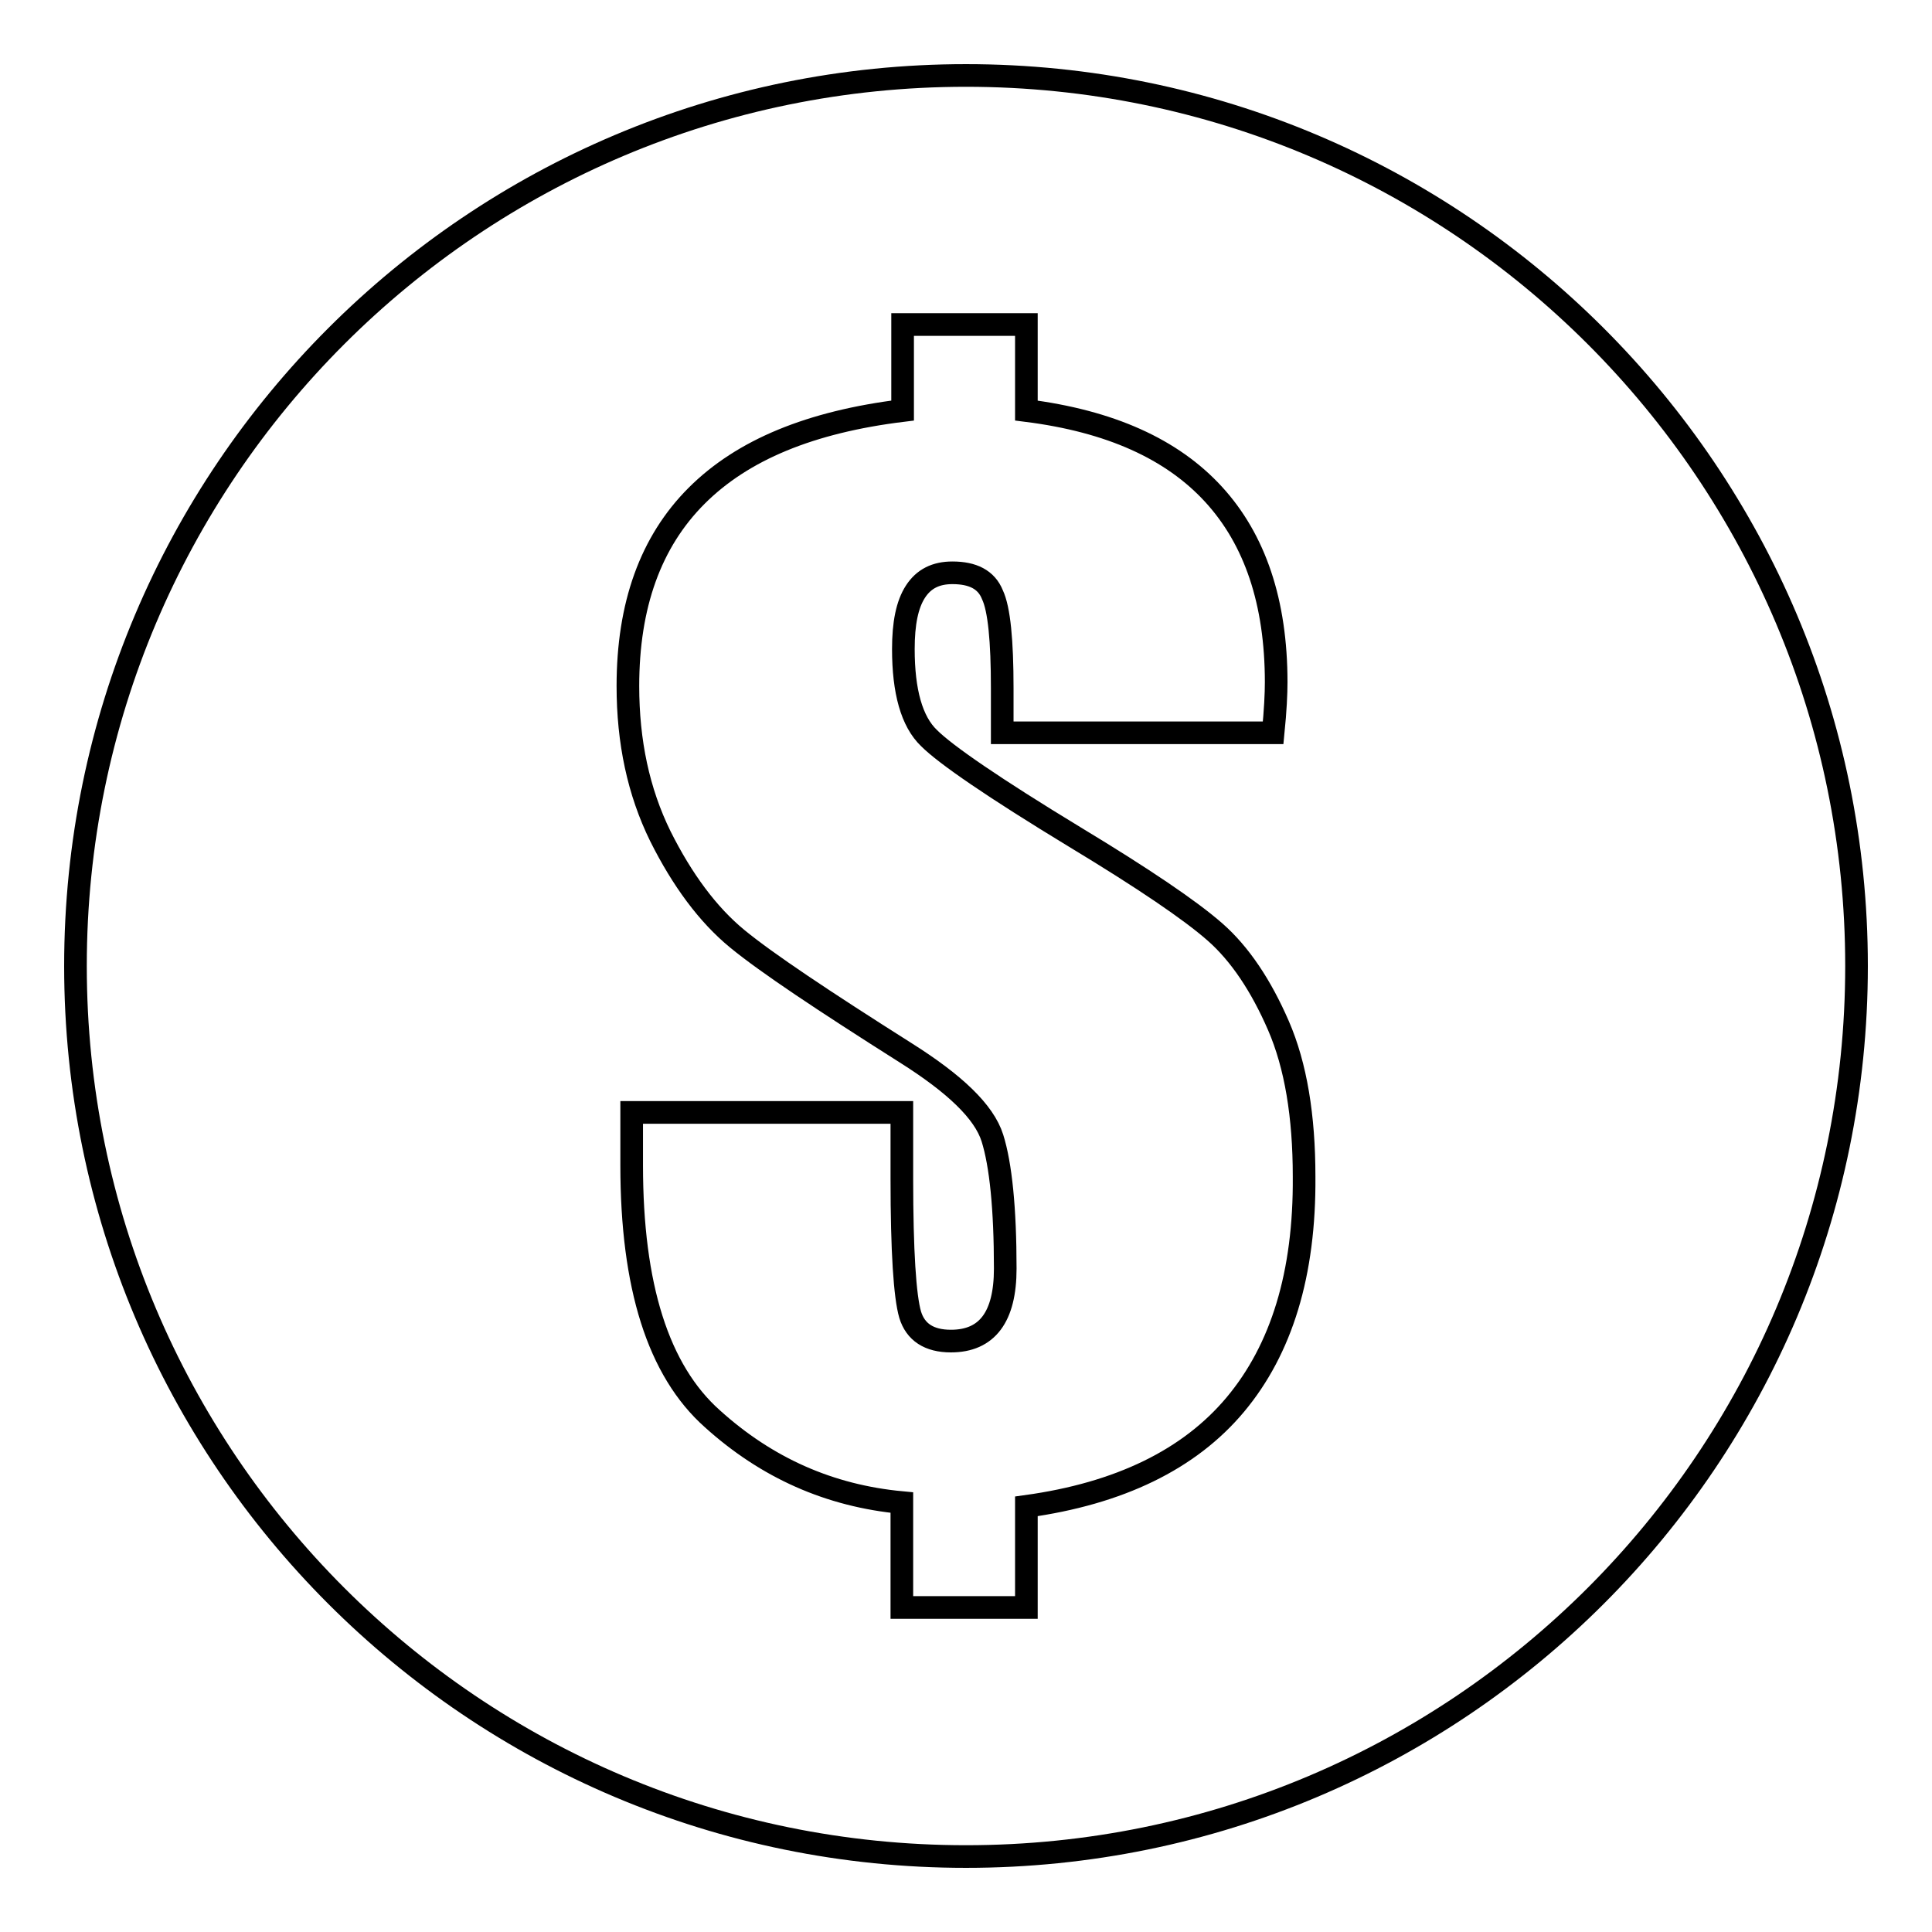
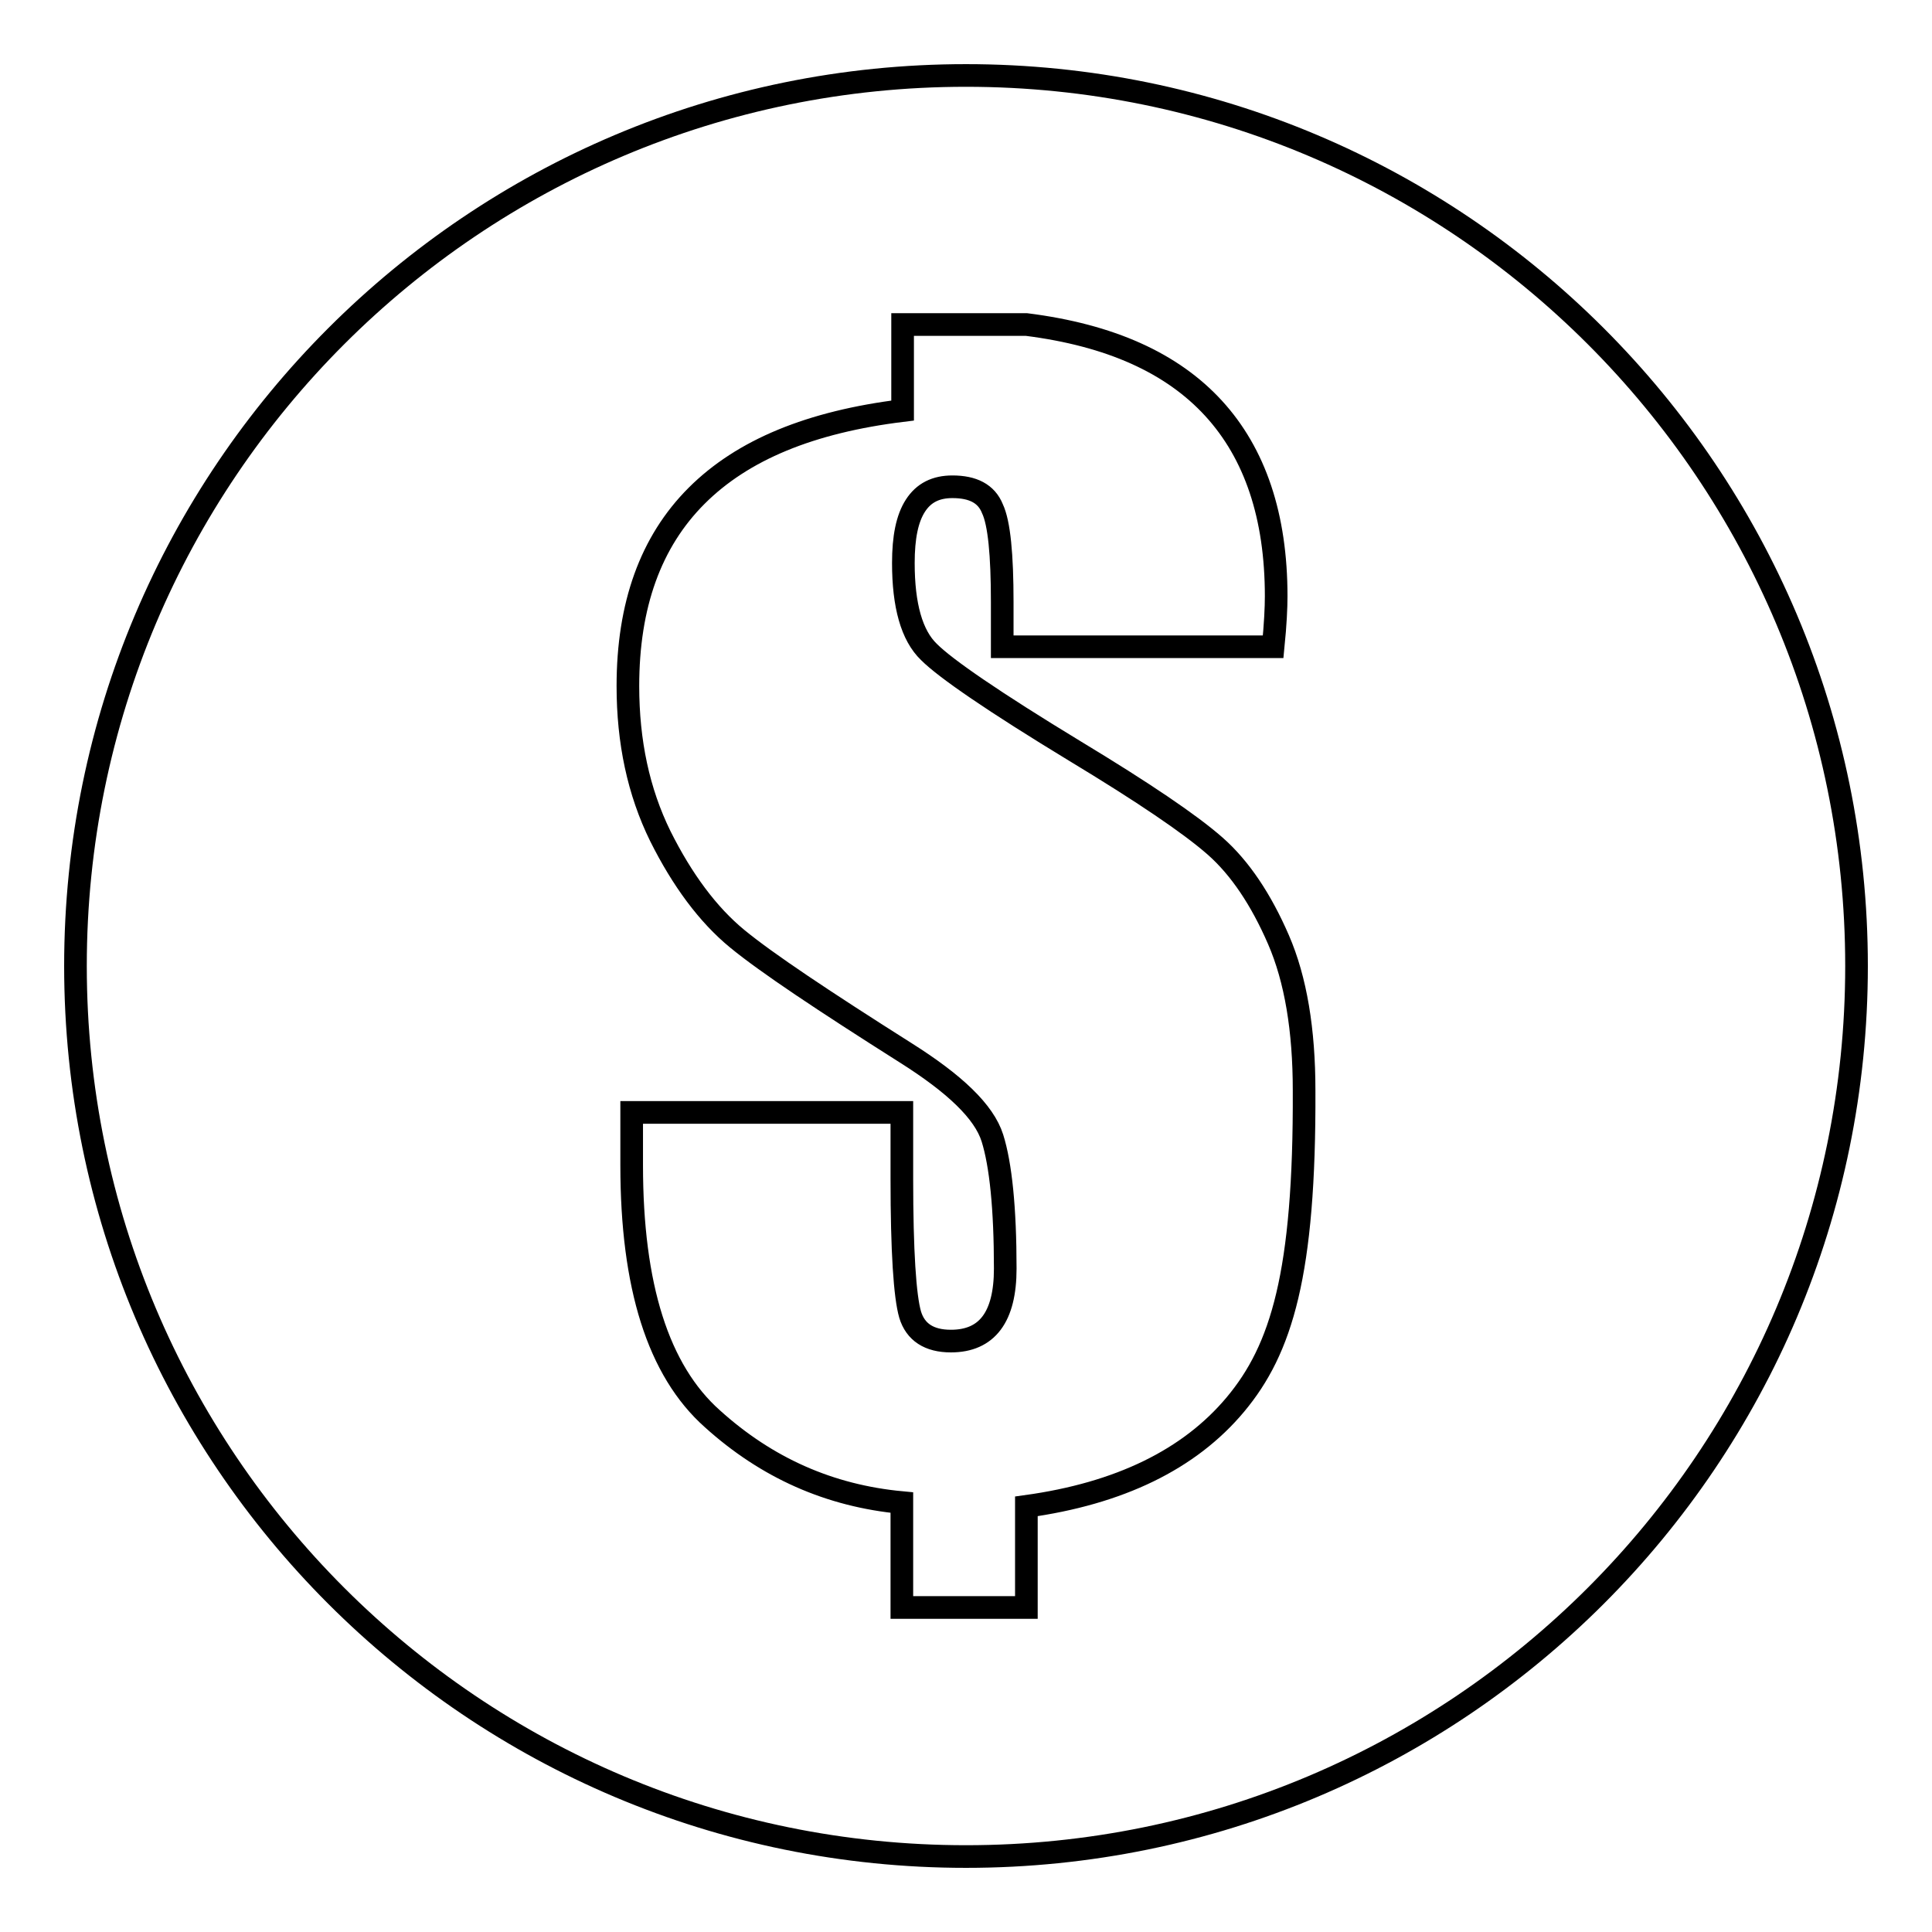
<svg xmlns="http://www.w3.org/2000/svg" version="1.1" x="0px" y="0px" viewBox="0 0 256 256" enable-background="new 0 0 256 256" xml:space="preserve">
  <g>
    <g>
-       <path stroke-width="3" fill-opacity="0" stroke="#000000" d="M128,10C62.8,10,10,62.8,10,128c0,65.2,52.8,118,118,118c65.2,0,118-52.8,118-118C246,62.8,193.2,10,128,10z M163.7,186.1c-6.1,7.3-15.4,11.8-27.7,13.5V213h-16.5v-13.9c-9.6-0.9-17.9-4.6-25.1-11.1c-7.2-6.4-10.7-17.6-10.7-33.6v-7h35.8v8.8c0,9.6,0.4,15.6,1.1,18c0.7,2.3,2.5,3.5,5.4,3.5c2.4,0,4.2-0.8,5.4-2.4c1.2-1.6,1.8-4,1.8-7.2c0-8-0.6-13.8-1.7-17.3c-1.1-3.5-5-7.2-11.5-11.3c-10.9-6.9-18.4-11.9-22.3-15.1c-3.9-3.2-7.3-7.8-10.2-13.6c-2.9-5.9-4.3-12.5-4.3-19.9c0-10.7,3-19.1,9.1-25.2c6.1-6.1,15.1-9.8,27.3-11.3V43H136v11.4c11.1,1.4,19.3,5.1,24.8,11.1c5.5,6,8.3,14.3,8.3,24.9c0,1.5-0.1,3.7-0.4,6.7h-35.9v-5.9c0-6.3-0.4-10.5-1.3-12.4c-0.8-2-2.6-2.9-5.3-2.9c-2.2,0-3.8,0.8-4.9,2.5c-1.1,1.7-1.6,4.2-1.6,7.6c0,5.6,1.1,9.6,3.4,11.8c2.2,2.2,8.6,6.6,19.3,13.1c9.1,5.5,15.3,9.7,18.6,12.6c3.3,2.9,6.1,7.1,8.4,12.4c2.3,5.3,3.4,12,3.4,20C172.9,168.8,169.8,178.8,163.7,186.1z" />
+       <path stroke-width="3" fill-opacity="0" stroke="#000000" d="M128,10C62.8,10,10,62.8,10,128c0,65.2,52.8,118,118,118c65.2,0,118-52.8,118-118C246,62.8,193.2,10,128,10z M163.7,186.1c-6.1,7.3-15.4,11.8-27.7,13.5V213h-16.5v-13.9c-9.6-0.9-17.9-4.6-25.1-11.1c-7.2-6.4-10.7-17.6-10.7-33.6v-7h35.8v8.8c0,9.6,0.4,15.6,1.1,18c0.7,2.3,2.5,3.5,5.4,3.5c2.4,0,4.2-0.8,5.4-2.4c1.2-1.6,1.8-4,1.8-7.2c0-8-0.6-13.8-1.7-17.3c-1.1-3.5-5-7.2-11.5-11.3c-10.9-6.9-18.4-11.9-22.3-15.1c-3.9-3.2-7.3-7.8-10.2-13.6c-2.9-5.9-4.3-12.5-4.3-19.9c0-10.7,3-19.1,9.1-25.2c6.1-6.1,15.1-9.8,27.3-11.3V43H136c11.1,1.4,19.3,5.1,24.8,11.1c5.5,6,8.3,14.3,8.3,24.9c0,1.5-0.1,3.7-0.4,6.7h-35.9v-5.9c0-6.3-0.4-10.5-1.3-12.4c-0.8-2-2.6-2.9-5.3-2.9c-2.2,0-3.8,0.8-4.9,2.5c-1.1,1.7-1.6,4.2-1.6,7.6c0,5.6,1.1,9.6,3.4,11.8c2.2,2.2,8.6,6.6,19.3,13.1c9.1,5.5,15.3,9.7,18.6,12.6c3.3,2.9,6.1,7.1,8.4,12.4c2.3,5.3,3.4,12,3.4,20C172.9,168.8,169.8,178.8,163.7,186.1z" />
    </g>
  </g>
</svg>